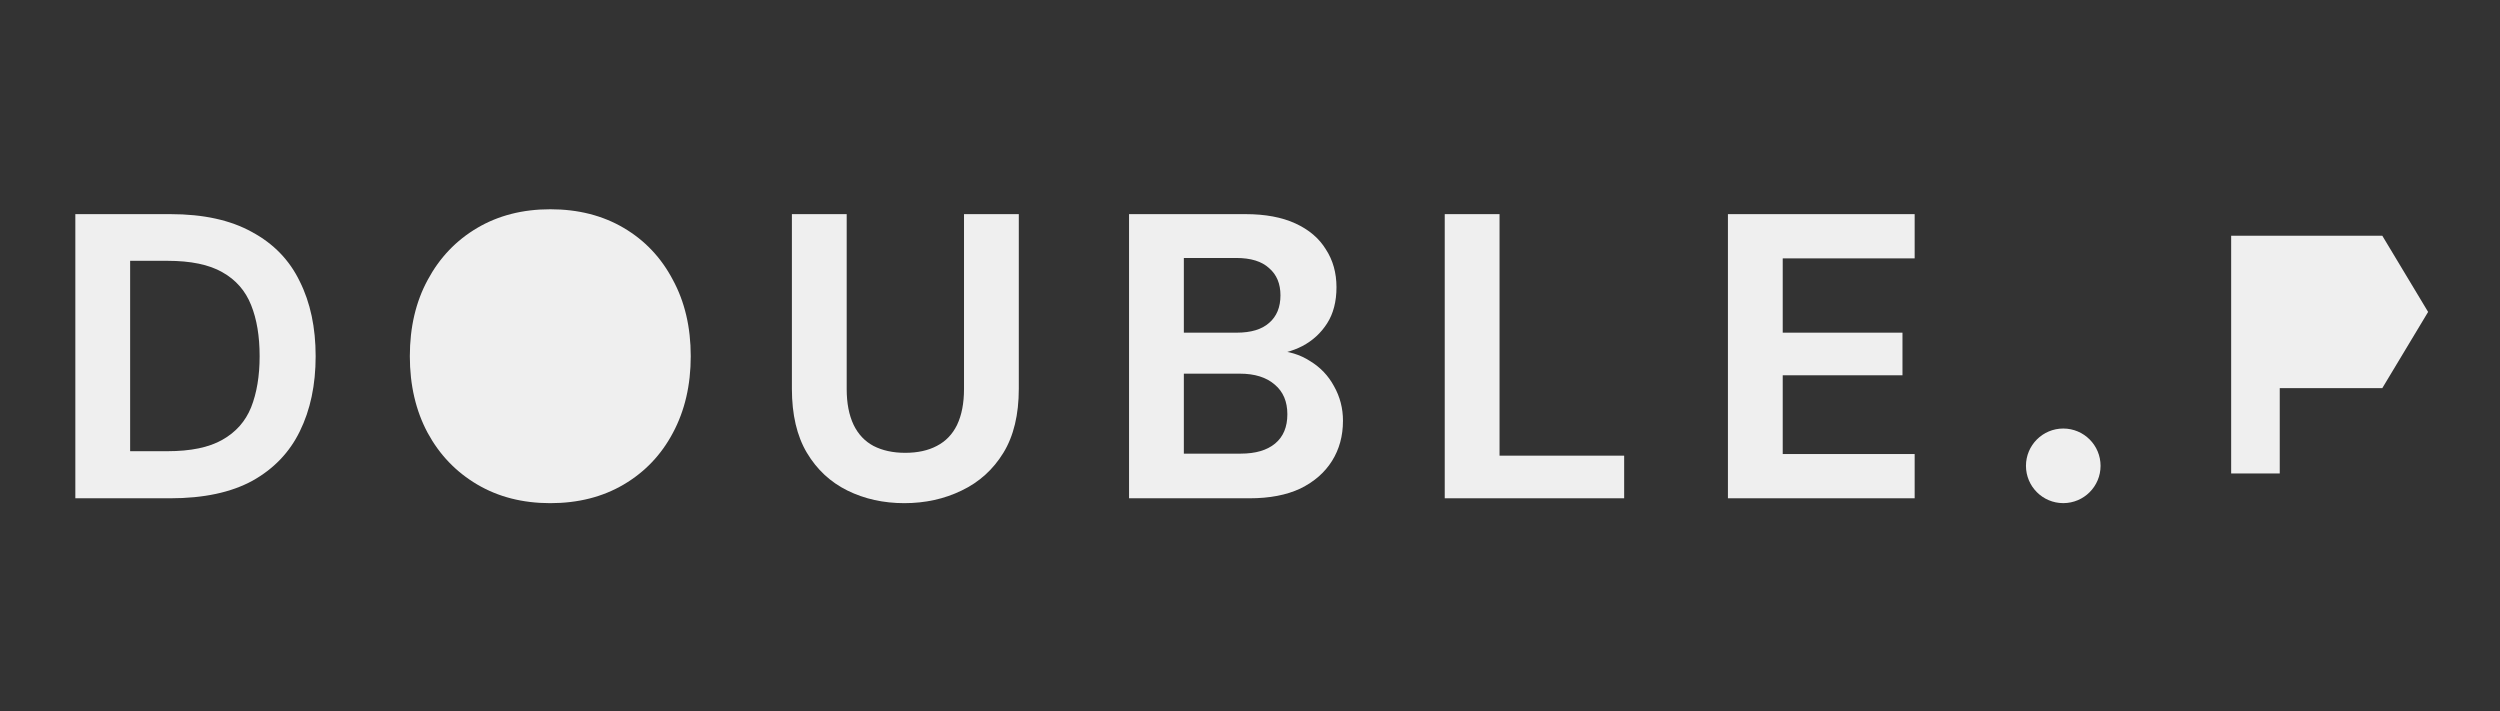
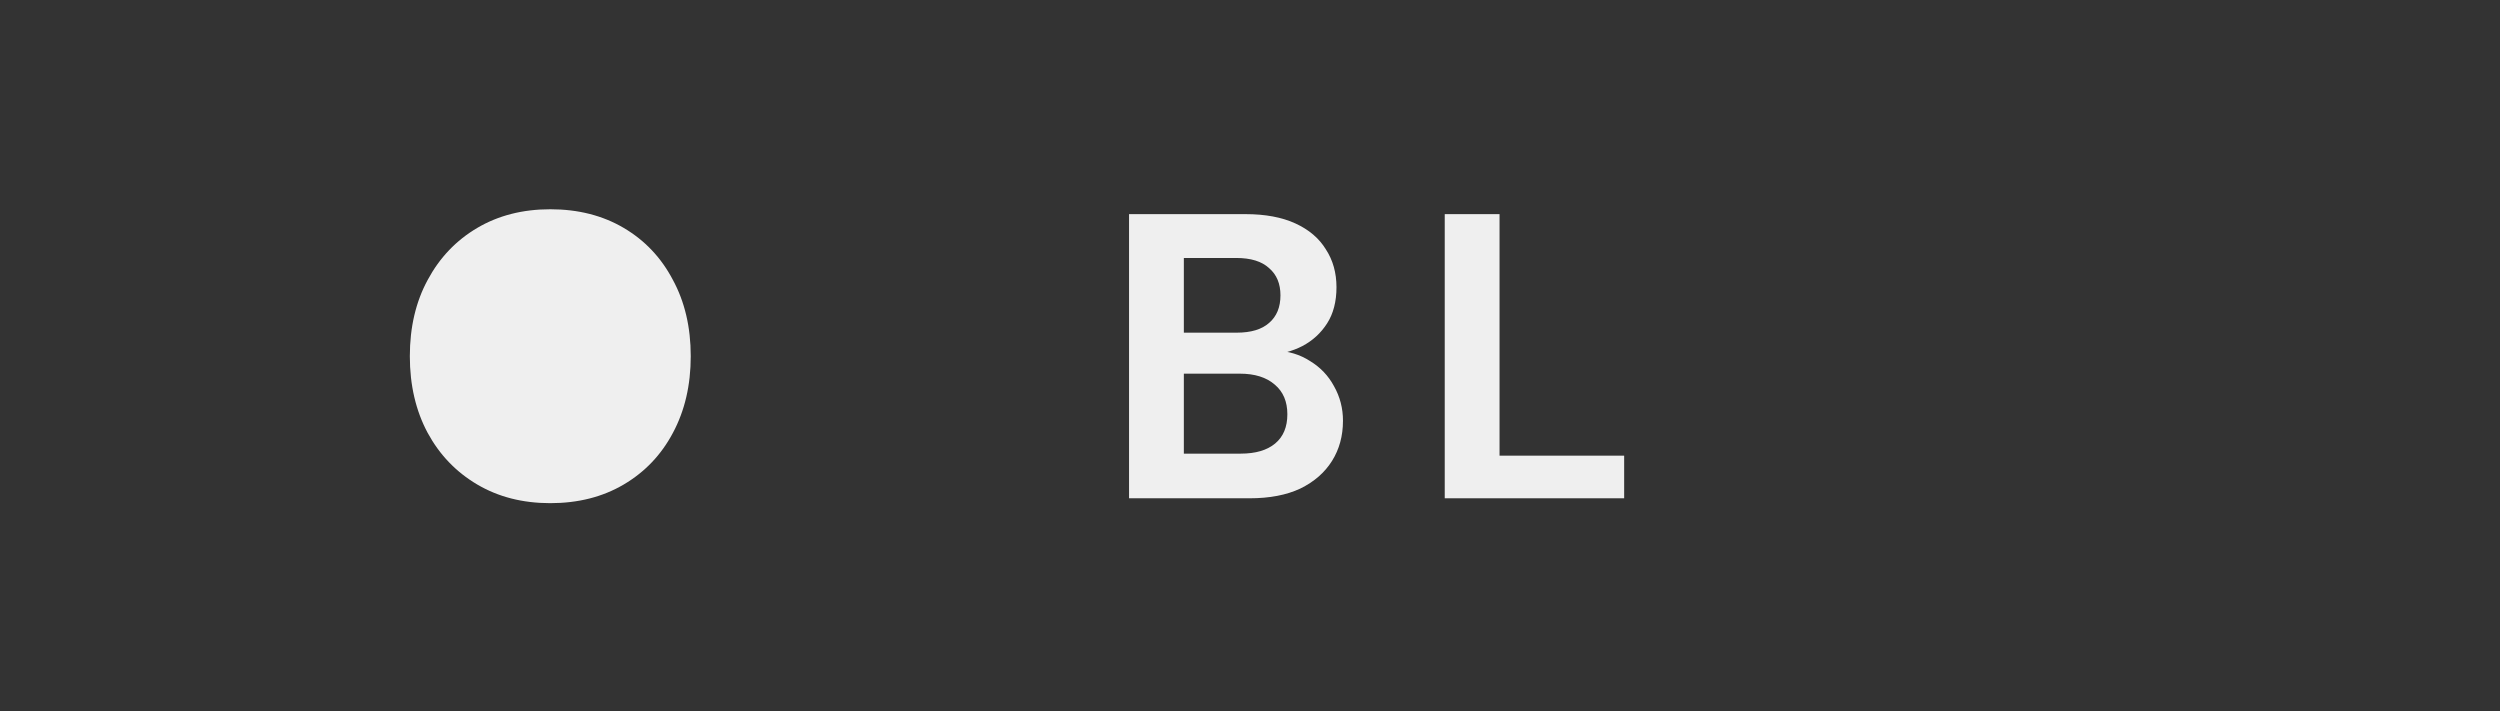
<svg xmlns="http://www.w3.org/2000/svg" fill="none" viewBox="0 0 896 255" height="255" width="896">
  <rect x="0" y="0" width="896" height="255" fill="#333333" stroke="none" />
-   <path fill="#EFEFEF" d="M27 178.586V76.746H61.044C72.877 76.746 82.624 78.88 90.287 83.147C98.046 87.318 103.768 93.234 107.454 100.897C111.236 108.462 113.128 117.385 113.128 127.666C113.128 137.947 111.236 146.919 107.454 154.581C103.768 162.146 98.094 168.063 90.432 172.33C82.77 176.501 72.974 178.586 61.044 178.586H27ZM46.641 161.71H60.025C68.367 161.71 74.913 160.352 79.666 157.636C84.516 154.92 87.959 151.041 89.996 145.997C92.032 140.857 93.051 134.746 93.051 127.666C93.051 120.489 92.032 114.378 89.996 109.335C87.959 104.194 84.516 100.266 79.666 97.55C74.913 94.835 68.367 93.477 60.025 93.477H46.641V161.71Z" />
  <path fill="#EFEFEF" d="M197.223 180.332C187.33 180.332 178.601 178.101 171.036 173.64C163.471 169.178 157.554 163.019 153.287 155.163C149.019 147.21 146.885 138.044 146.885 127.666C146.885 117.288 149.019 108.171 153.287 100.315C157.554 92.361 163.471 86.154 171.036 81.692C178.601 77.231 187.33 75 197.223 75C207.213 75 215.991 77.231 223.556 81.692C231.122 86.154 236.99 92.361 241.16 100.315C245.428 108.171 247.562 117.288 247.562 127.666C247.562 138.044 245.428 147.21 241.16 155.163C236.99 163.019 231.122 169.178 223.556 173.64C215.991 178.101 207.213 180.332 197.223 180.332Z" />
-   <path fill="#EFEFEF" d="M324.113 180.332C316.645 180.332 309.856 178.829 303.745 175.822C297.635 172.815 292.785 168.305 289.197 162.292C285.608 156.278 283.814 148.616 283.814 139.305V76.746H303.454V139.45C303.454 144.494 304.279 148.761 305.928 152.253C307.576 155.648 309.953 158.17 313.056 159.818C316.257 161.467 320.04 162.292 324.404 162.292C328.866 162.292 332.649 161.467 335.752 159.818C338.953 158.17 341.378 155.648 343.027 152.253C344.675 148.761 345.5 144.494 345.5 139.45V76.746H365.14V139.305C365.14 148.616 363.298 156.278 359.612 162.292C355.926 168.305 350.931 172.815 344.627 175.822C338.42 178.829 331.582 180.332 324.113 180.332Z" />
  <path fill="#EFEFEF" d="M404.65 178.586V76.746H446.405C453.485 76.746 459.45 77.861 464.299 80.092C469.149 82.323 472.786 85.427 475.211 89.403C477.733 93.283 478.994 97.793 478.994 102.933C478.994 108.074 477.878 112.39 475.647 115.882C473.417 119.373 470.458 122.089 466.773 124.029C463.184 125.872 459.207 126.939 454.843 127.23L457.171 125.629C461.826 125.823 465.948 127.084 469.537 129.412C473.223 131.643 476.084 134.649 478.121 138.432C480.254 142.215 481.321 146.337 481.321 150.798C481.321 156.23 480.012 161.031 477.393 165.201C474.775 169.372 470.992 172.67 466.045 175.094C461.099 177.422 455.037 178.586 447.86 178.586H404.65ZM424.291 162.583H444.659C449.993 162.583 454.115 161.37 457.025 158.946C459.935 156.521 461.39 153.029 461.39 148.471C461.39 143.912 459.886 140.372 456.88 137.85C453.873 135.231 449.702 133.922 444.368 133.922H424.291V162.583ZM424.291 119.228H443.204C448.345 119.228 452.224 118.064 454.843 115.736C457.559 113.408 458.917 110.111 458.917 105.843C458.917 101.672 457.559 98.423 454.843 96.096C452.224 93.671 448.296 92.458 443.059 92.458H424.291V119.228Z" />
  <path fill="#EFEFEF" d="M517.794 178.586V76.746H537.435V163.31H582.099V178.586H517.794Z" />
-   <path fill="#EFEFEF" d="M619.288 178.586V76.746H686.211V92.604H638.928V119.228H681.847V134.504H638.928V162.728H686.211V178.586H619.288Z" />
-   <path stroke-width="1.06" stroke="#EFEFEF" fill="#EFEFEF" d="M800.709 85.012H800.179V85.543V138.048V168.631V169.161H800.709H816H816.531V168.631V138.578L853.215 138.579H853.515L853.669 138.321L869.454 112.069L869.619 111.795L869.454 111.522L853.669 85.269L853.515 85.012H853.215H800.709Z" />
-   <circle fill="#EFEFEF" r="13.368" cy="166.953" cx="739.474" />
</svg>